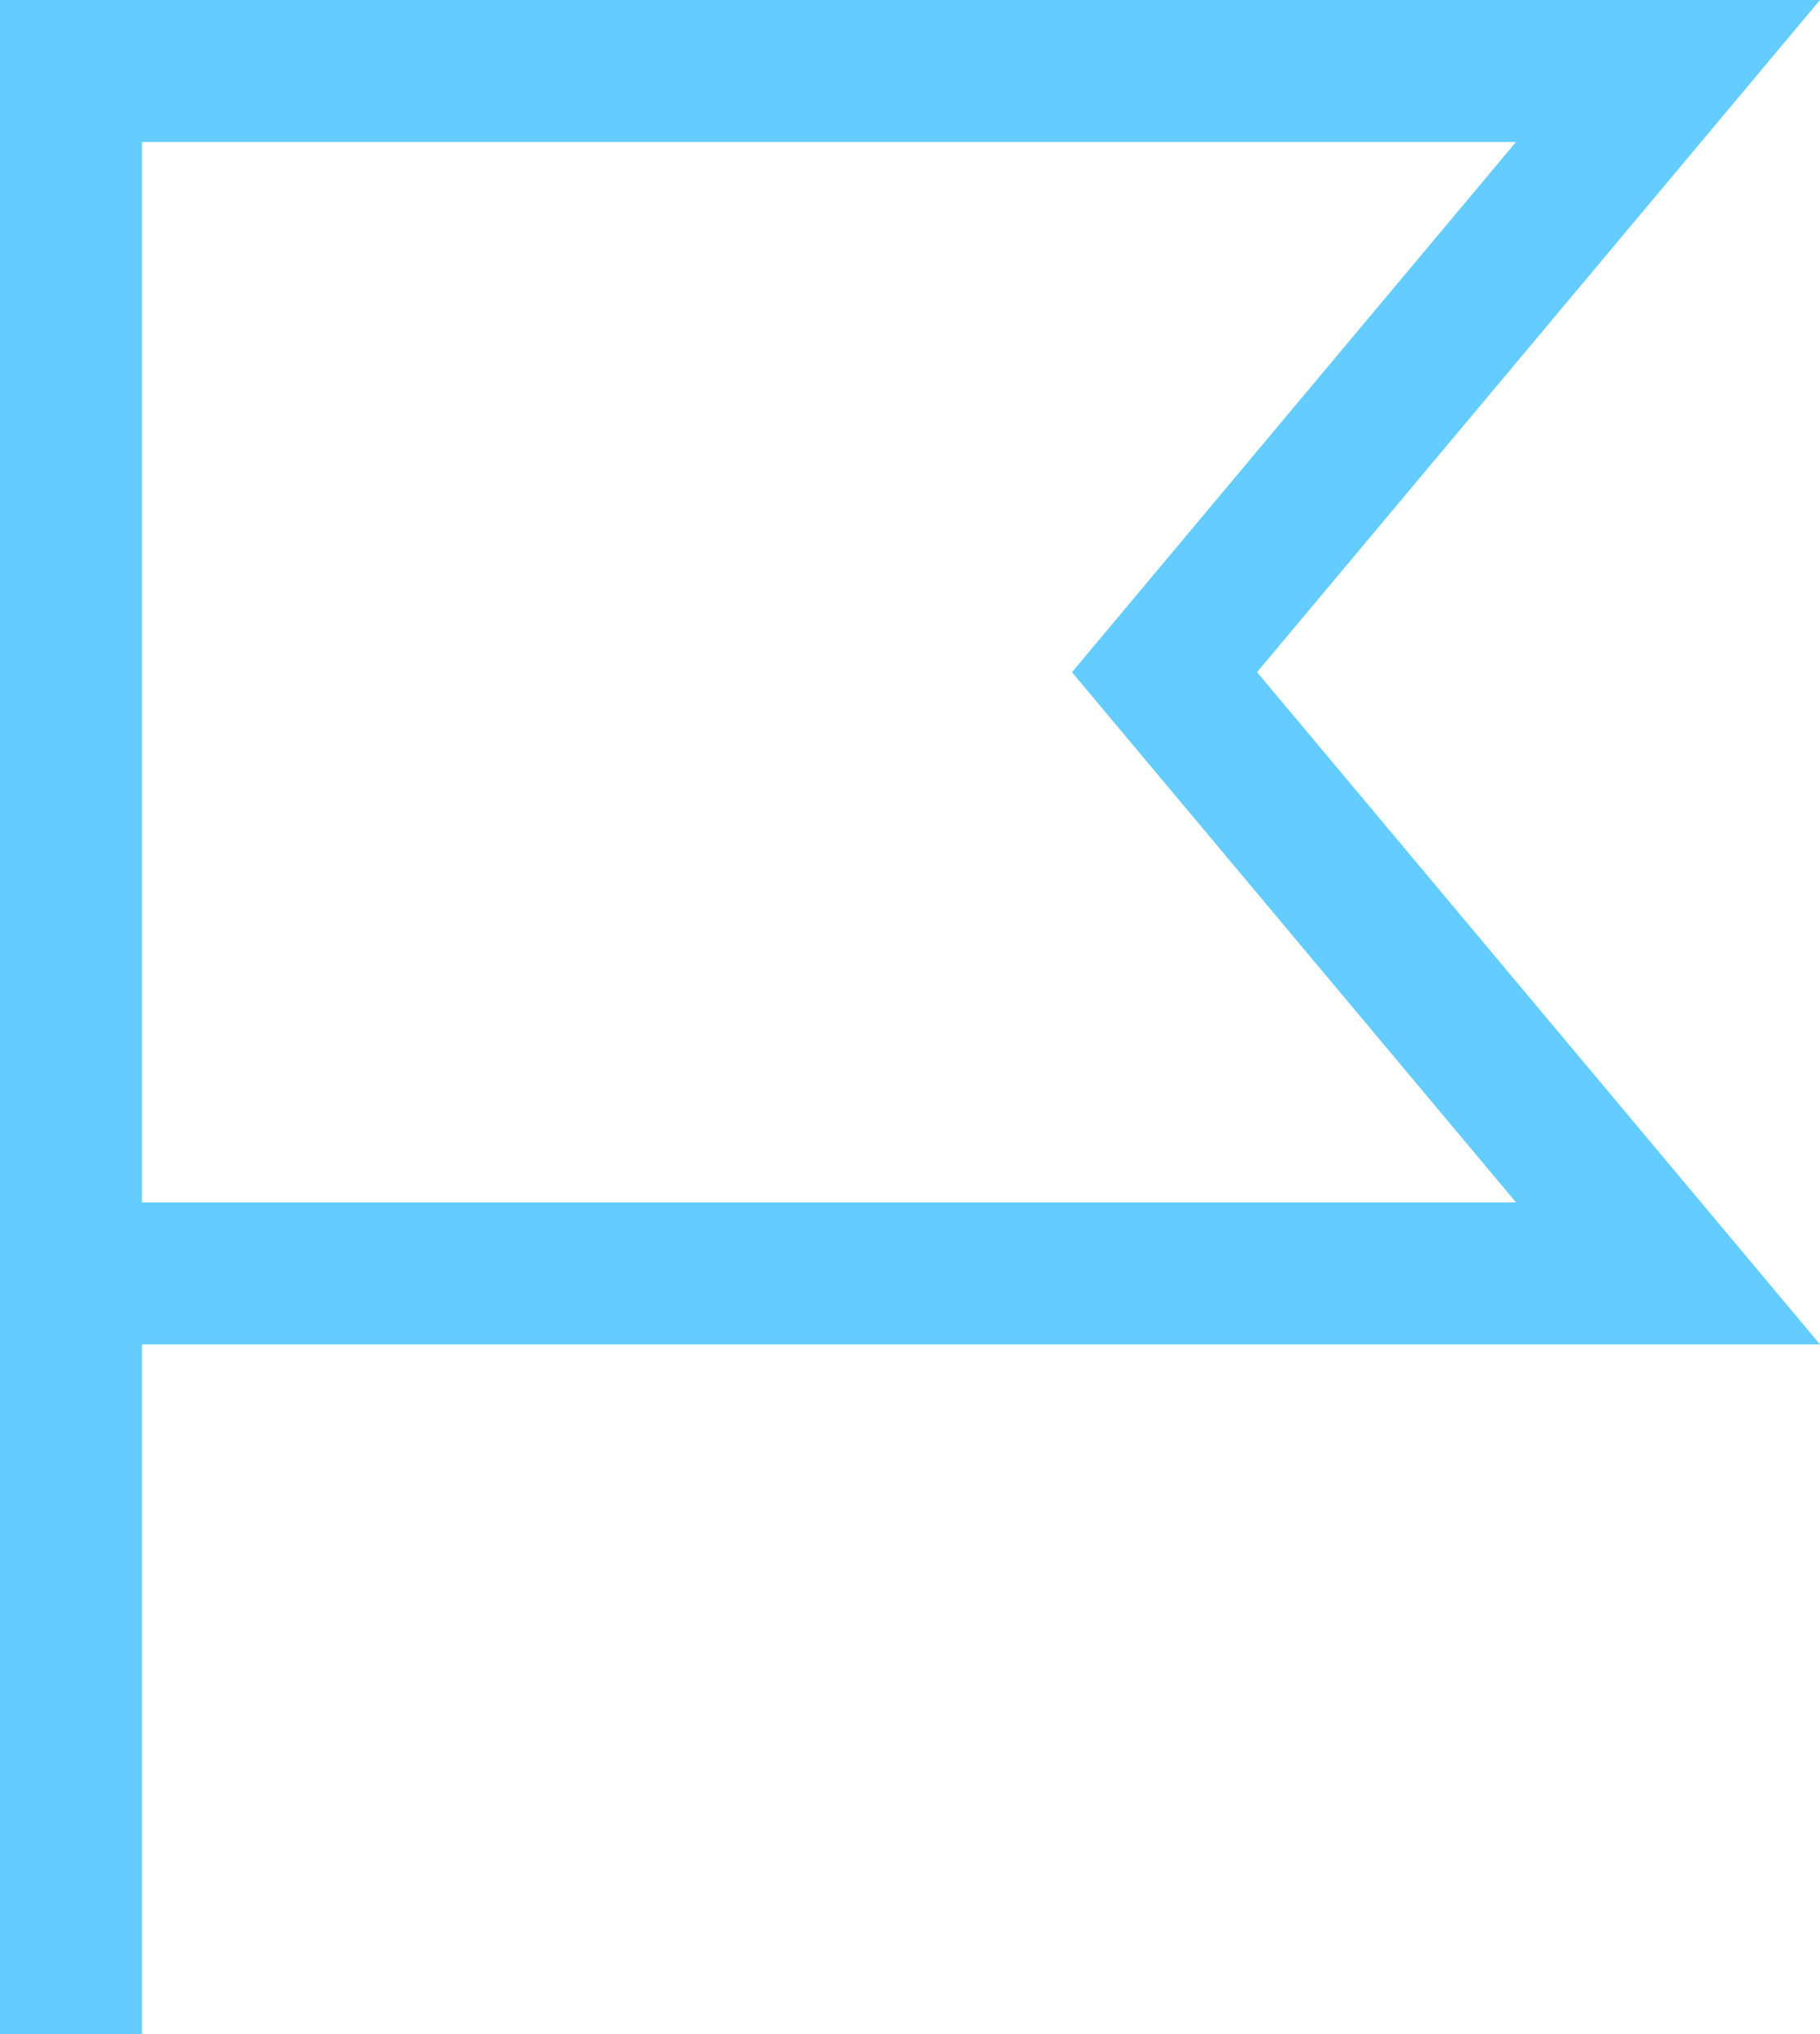
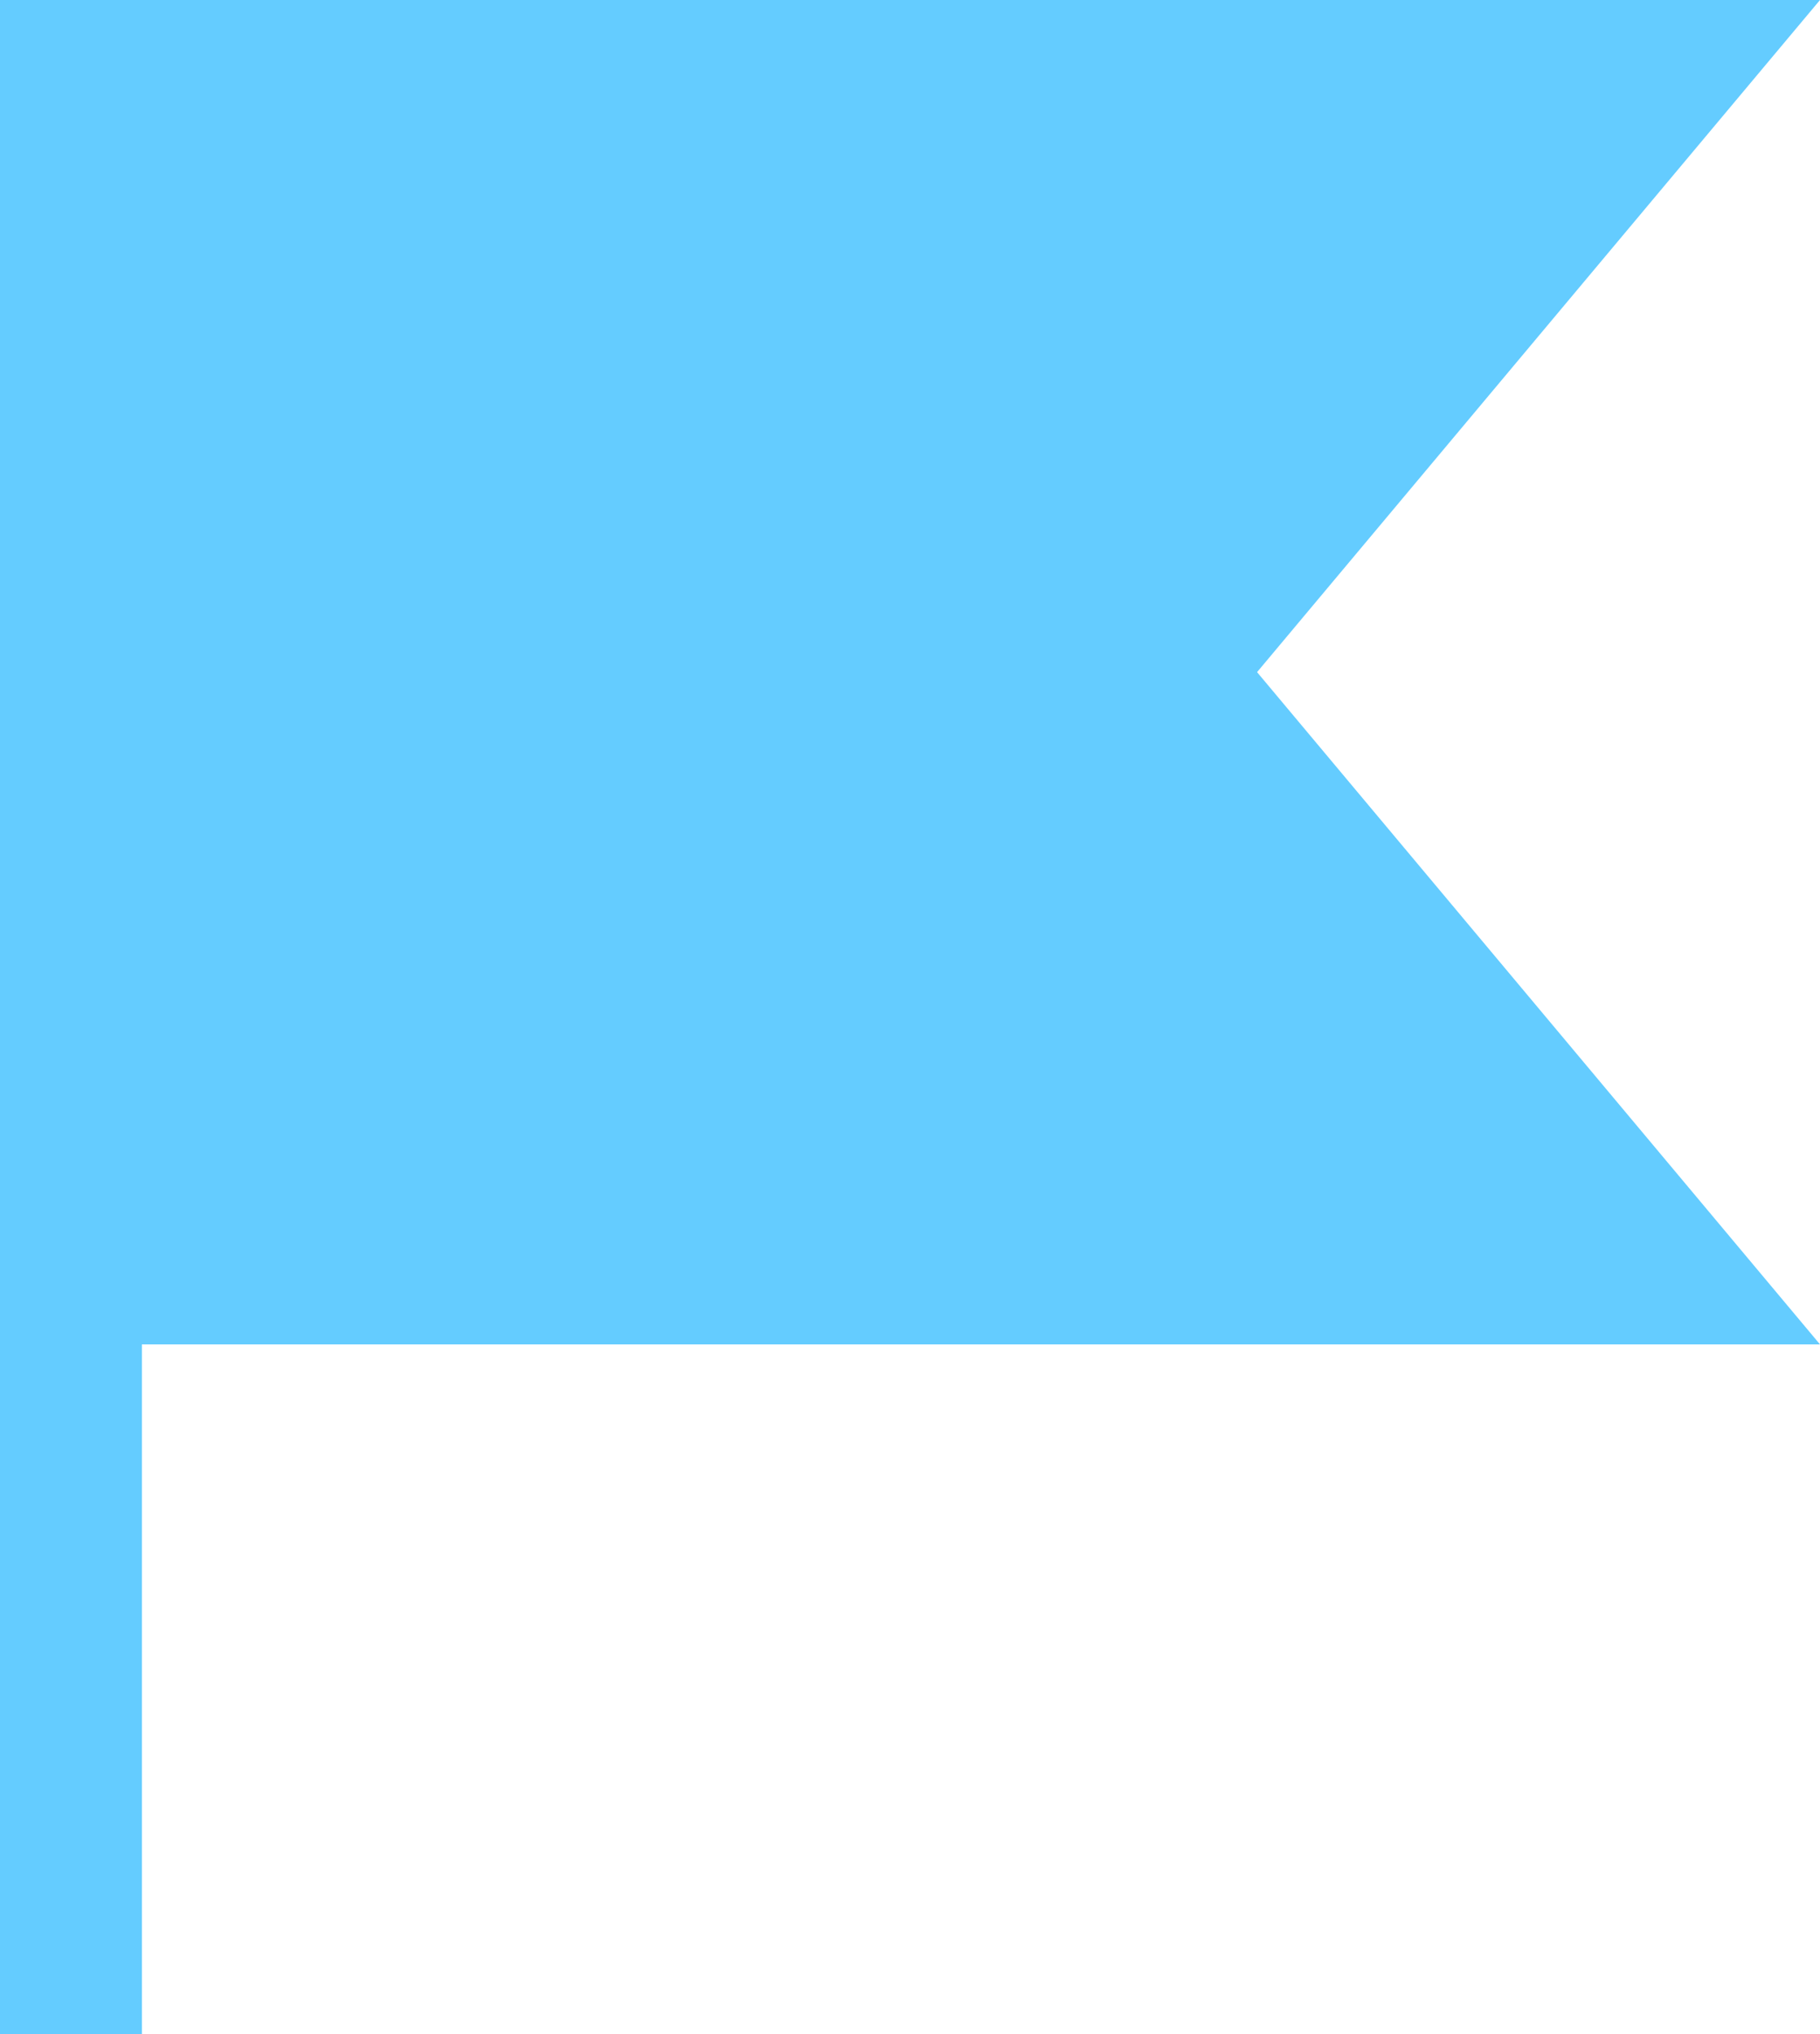
<svg xmlns="http://www.w3.org/2000/svg" viewBox="0 0 33 36.868">
-   <path fill="#64ccff" d="M2.573 2.573h24.915l-8.051 9.611 8.051 9.61H2.573ZM0 0v36.868h2.573v-12.5H33L22.793 12.183 33 0Z" data-name="Path 10810" />
+   <path fill="#64ccff" d="M2.573 2.573h24.915H2.573ZM0 0v36.868h2.573v-12.5H33L22.793 12.183 33 0Z" data-name="Path 10810" />
</svg>